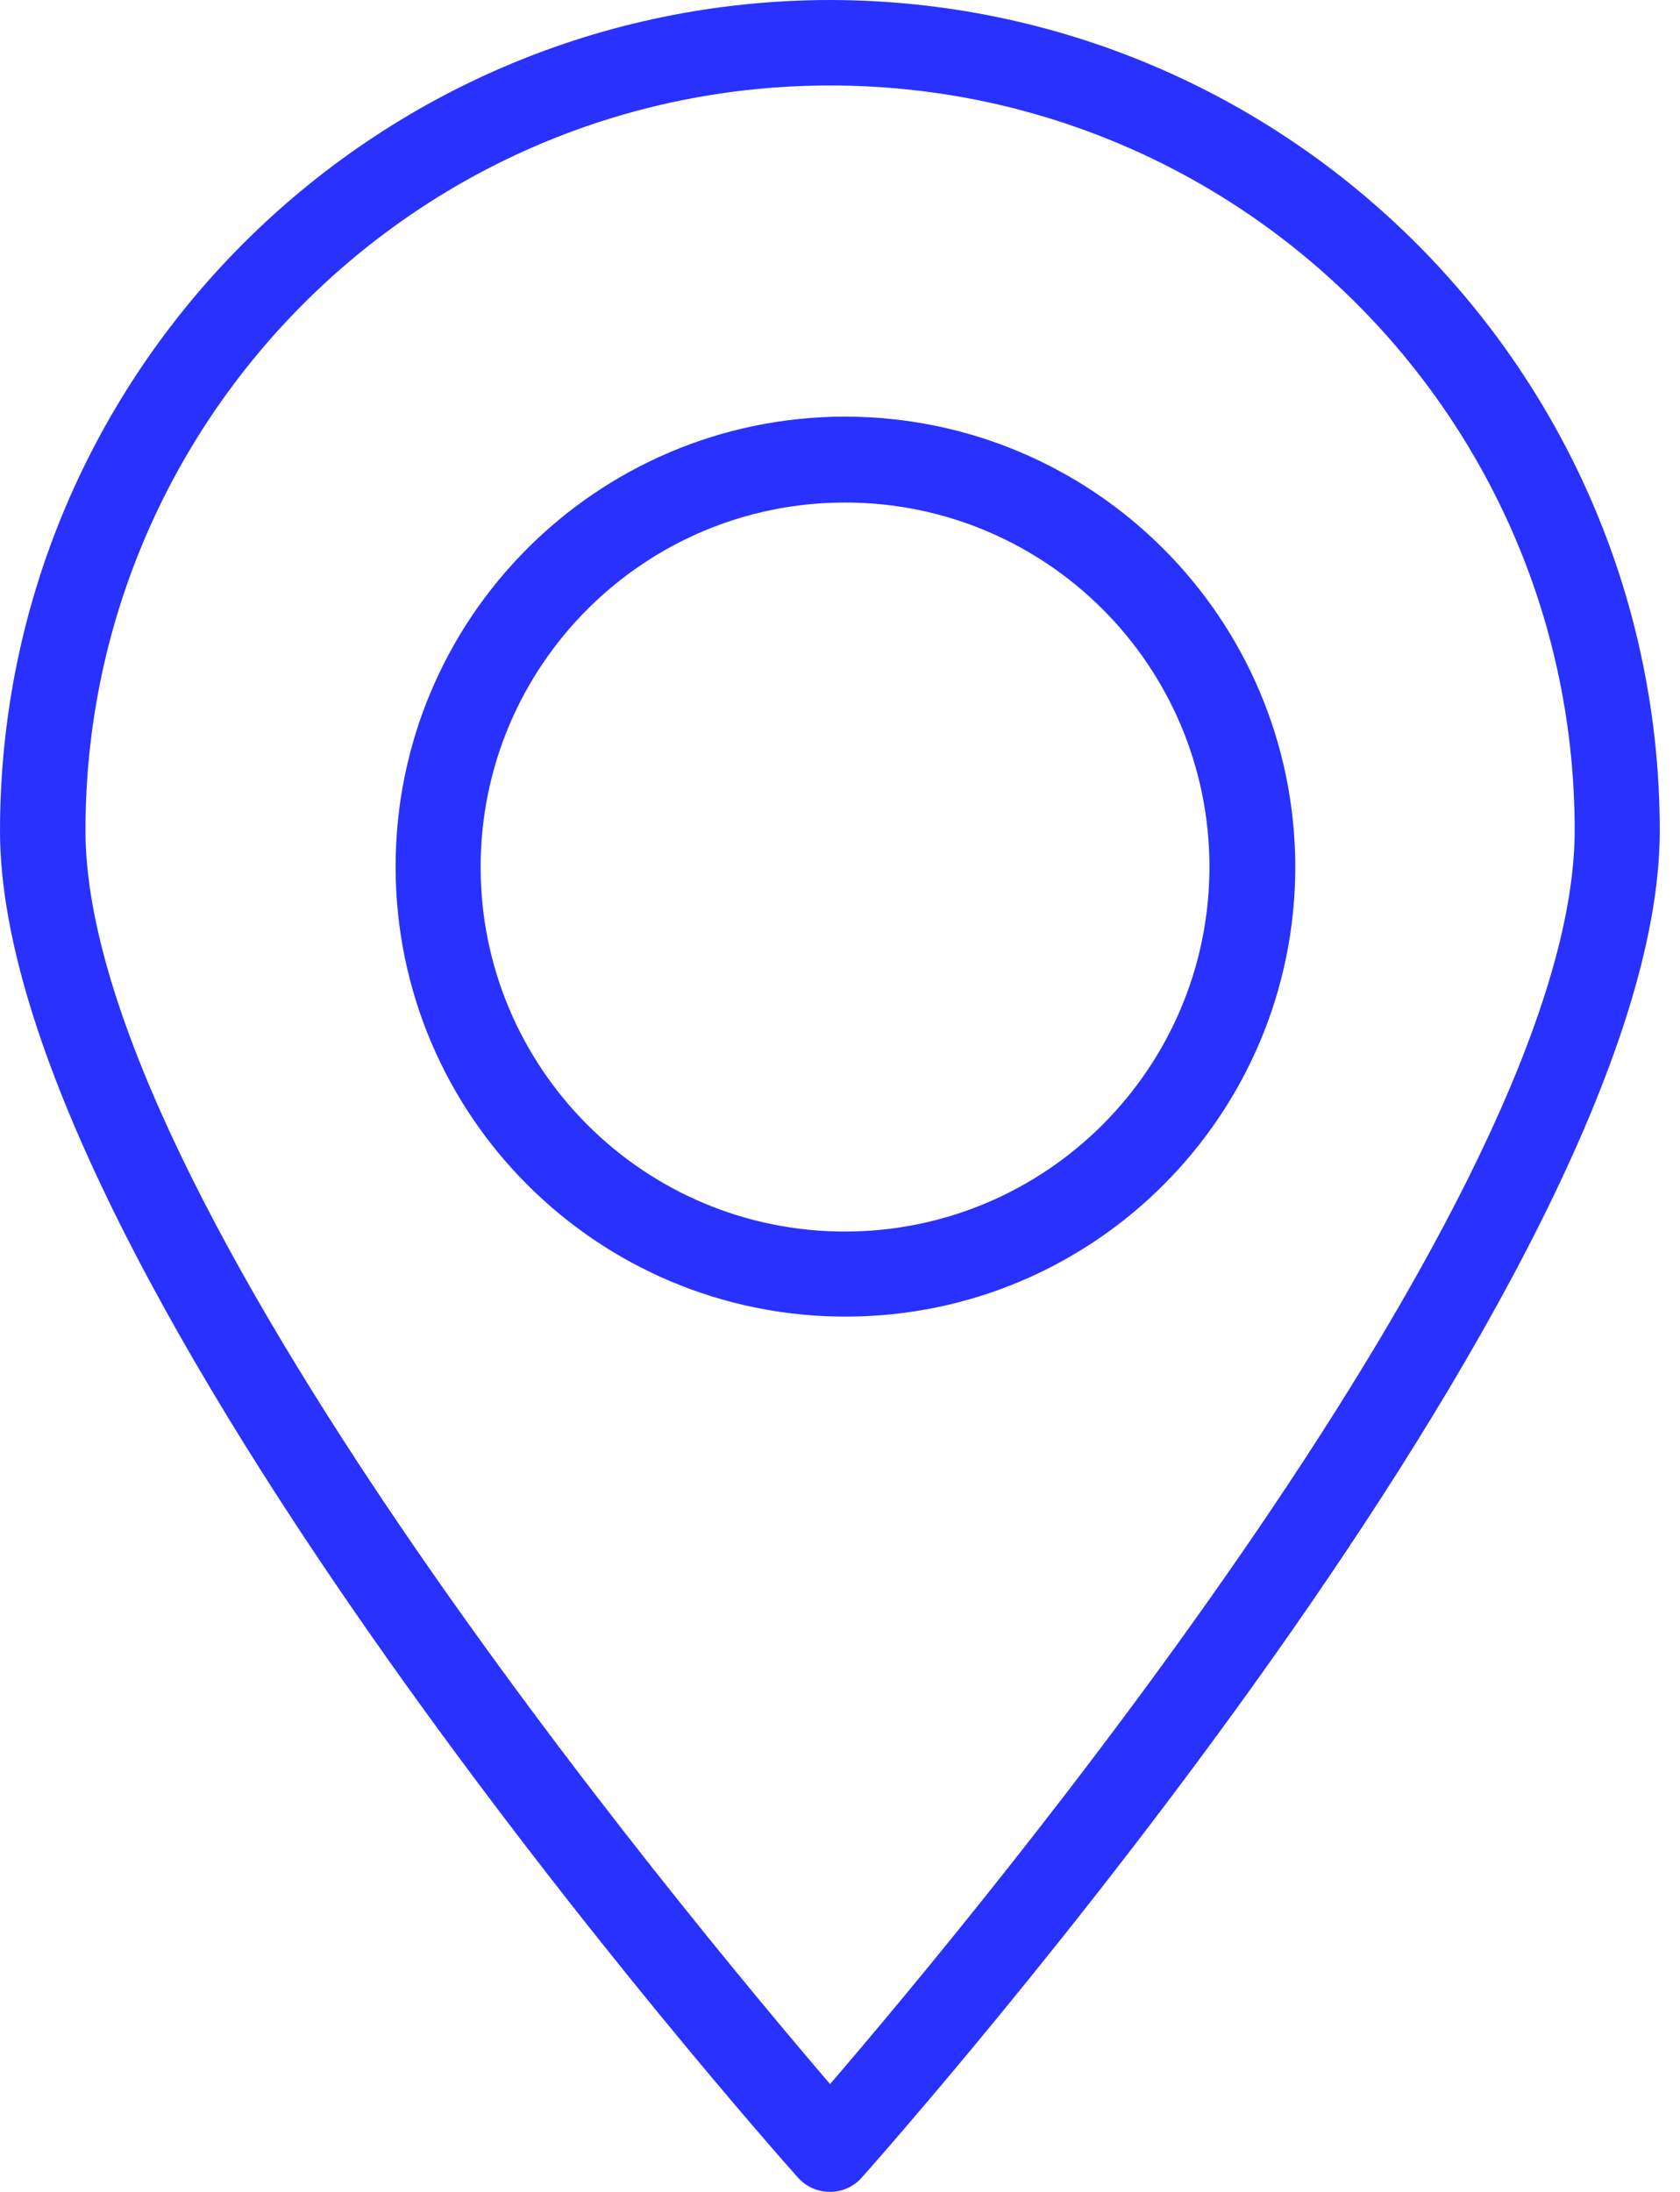
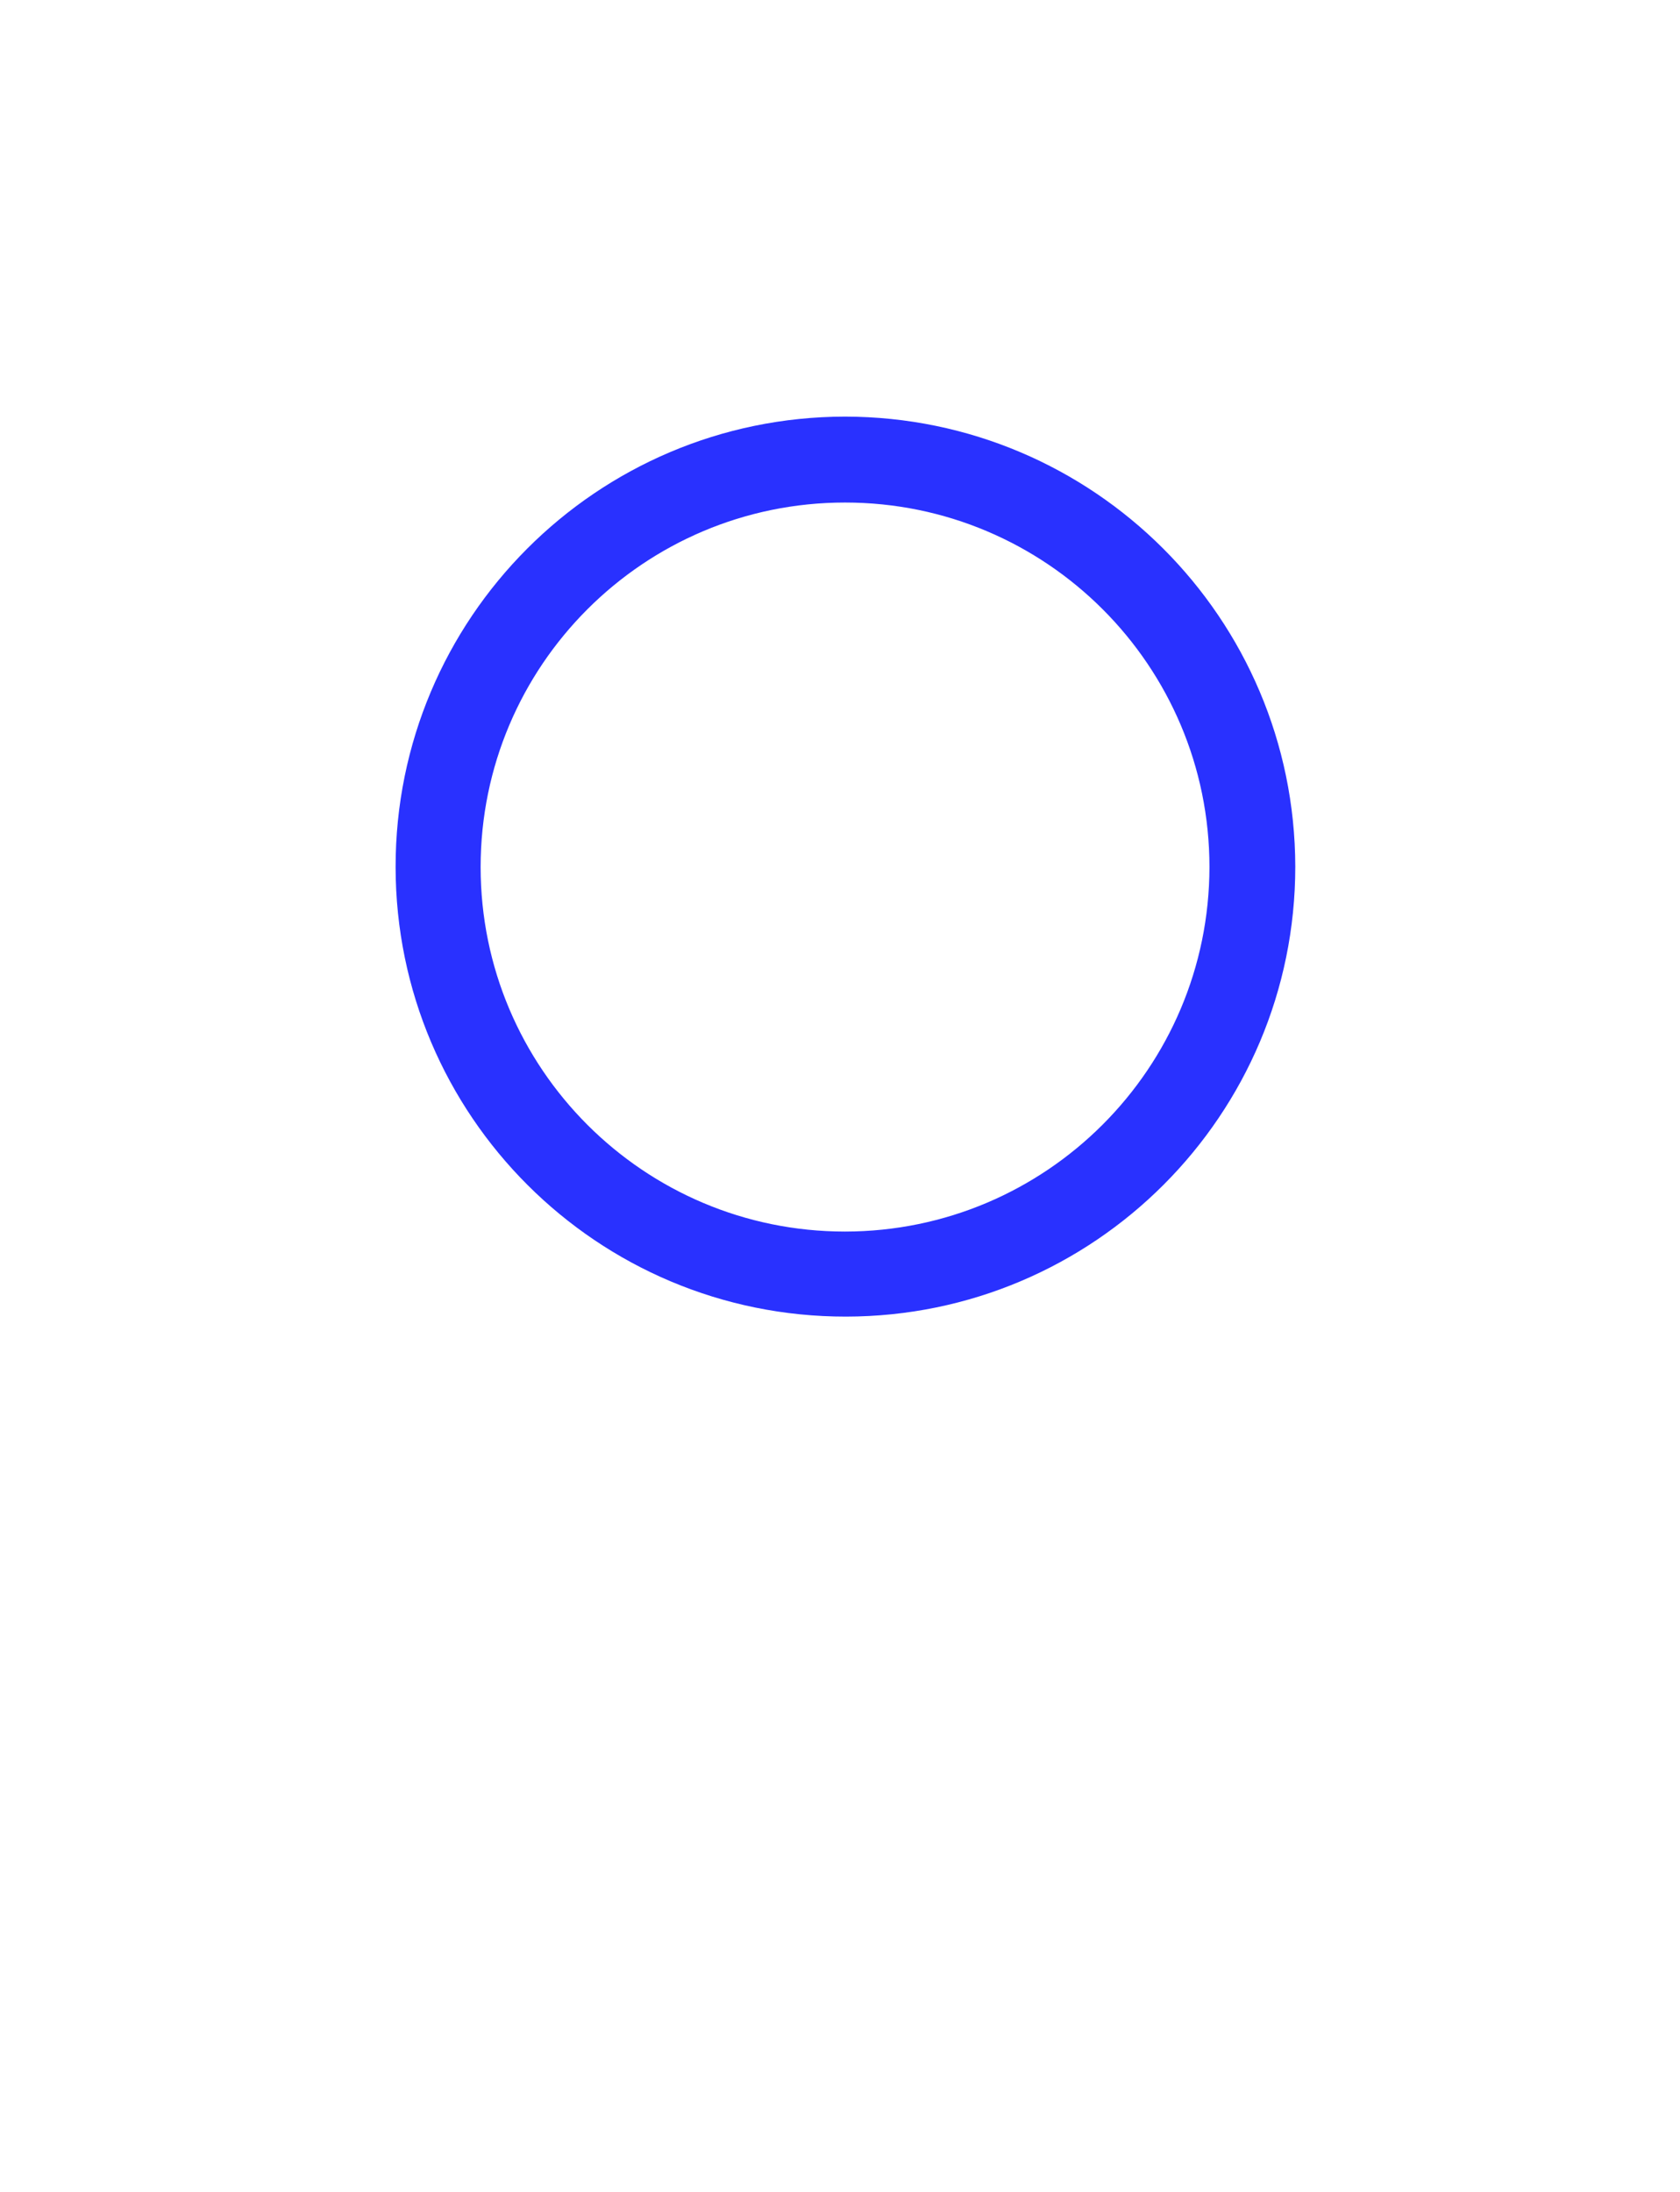
<svg xmlns="http://www.w3.org/2000/svg" width="23" height="30" viewBox="0 0 23 30" fill="none">
-   <path d="M11.364 0C5.088 0.006 0.003 5.094 0 11.37C0 17.476 10.481 29.308 10.925 29.805C11.141 30.046 11.511 30.066 11.751 29.851C11.767 29.837 11.783 29.821 11.797 29.805C12.242 29.302 22.723 17.476 22.723 11.37C22.719 5.096 17.638 0.01 11.364 0ZM11.364 28.524C9.364 26.185 1.17 16.365 1.17 11.364C1.17 5.734 5.734 1.17 11.364 1.17C16.994 1.17 21.558 5.734 21.558 11.364C21.558 16.365 13.364 26.197 11.364 28.524Z" fill="#2931FF" />
  <path d="M11.569 5.702C8.168 5.706 5.413 8.466 5.416 11.867C5.419 15.268 8.179 18.023 11.581 18.02C14.98 18.017 17.733 15.26 17.733 11.861C17.727 8.46 14.97 5.706 11.569 5.702ZM11.569 16.856C8.814 16.856 6.58 14.622 6.58 11.867C6.58 9.112 8.814 6.878 11.569 6.878C14.324 6.878 16.558 9.112 16.558 11.867C16.555 14.621 14.323 16.853 11.569 16.856Z" fill="#2931FF" />
</svg>